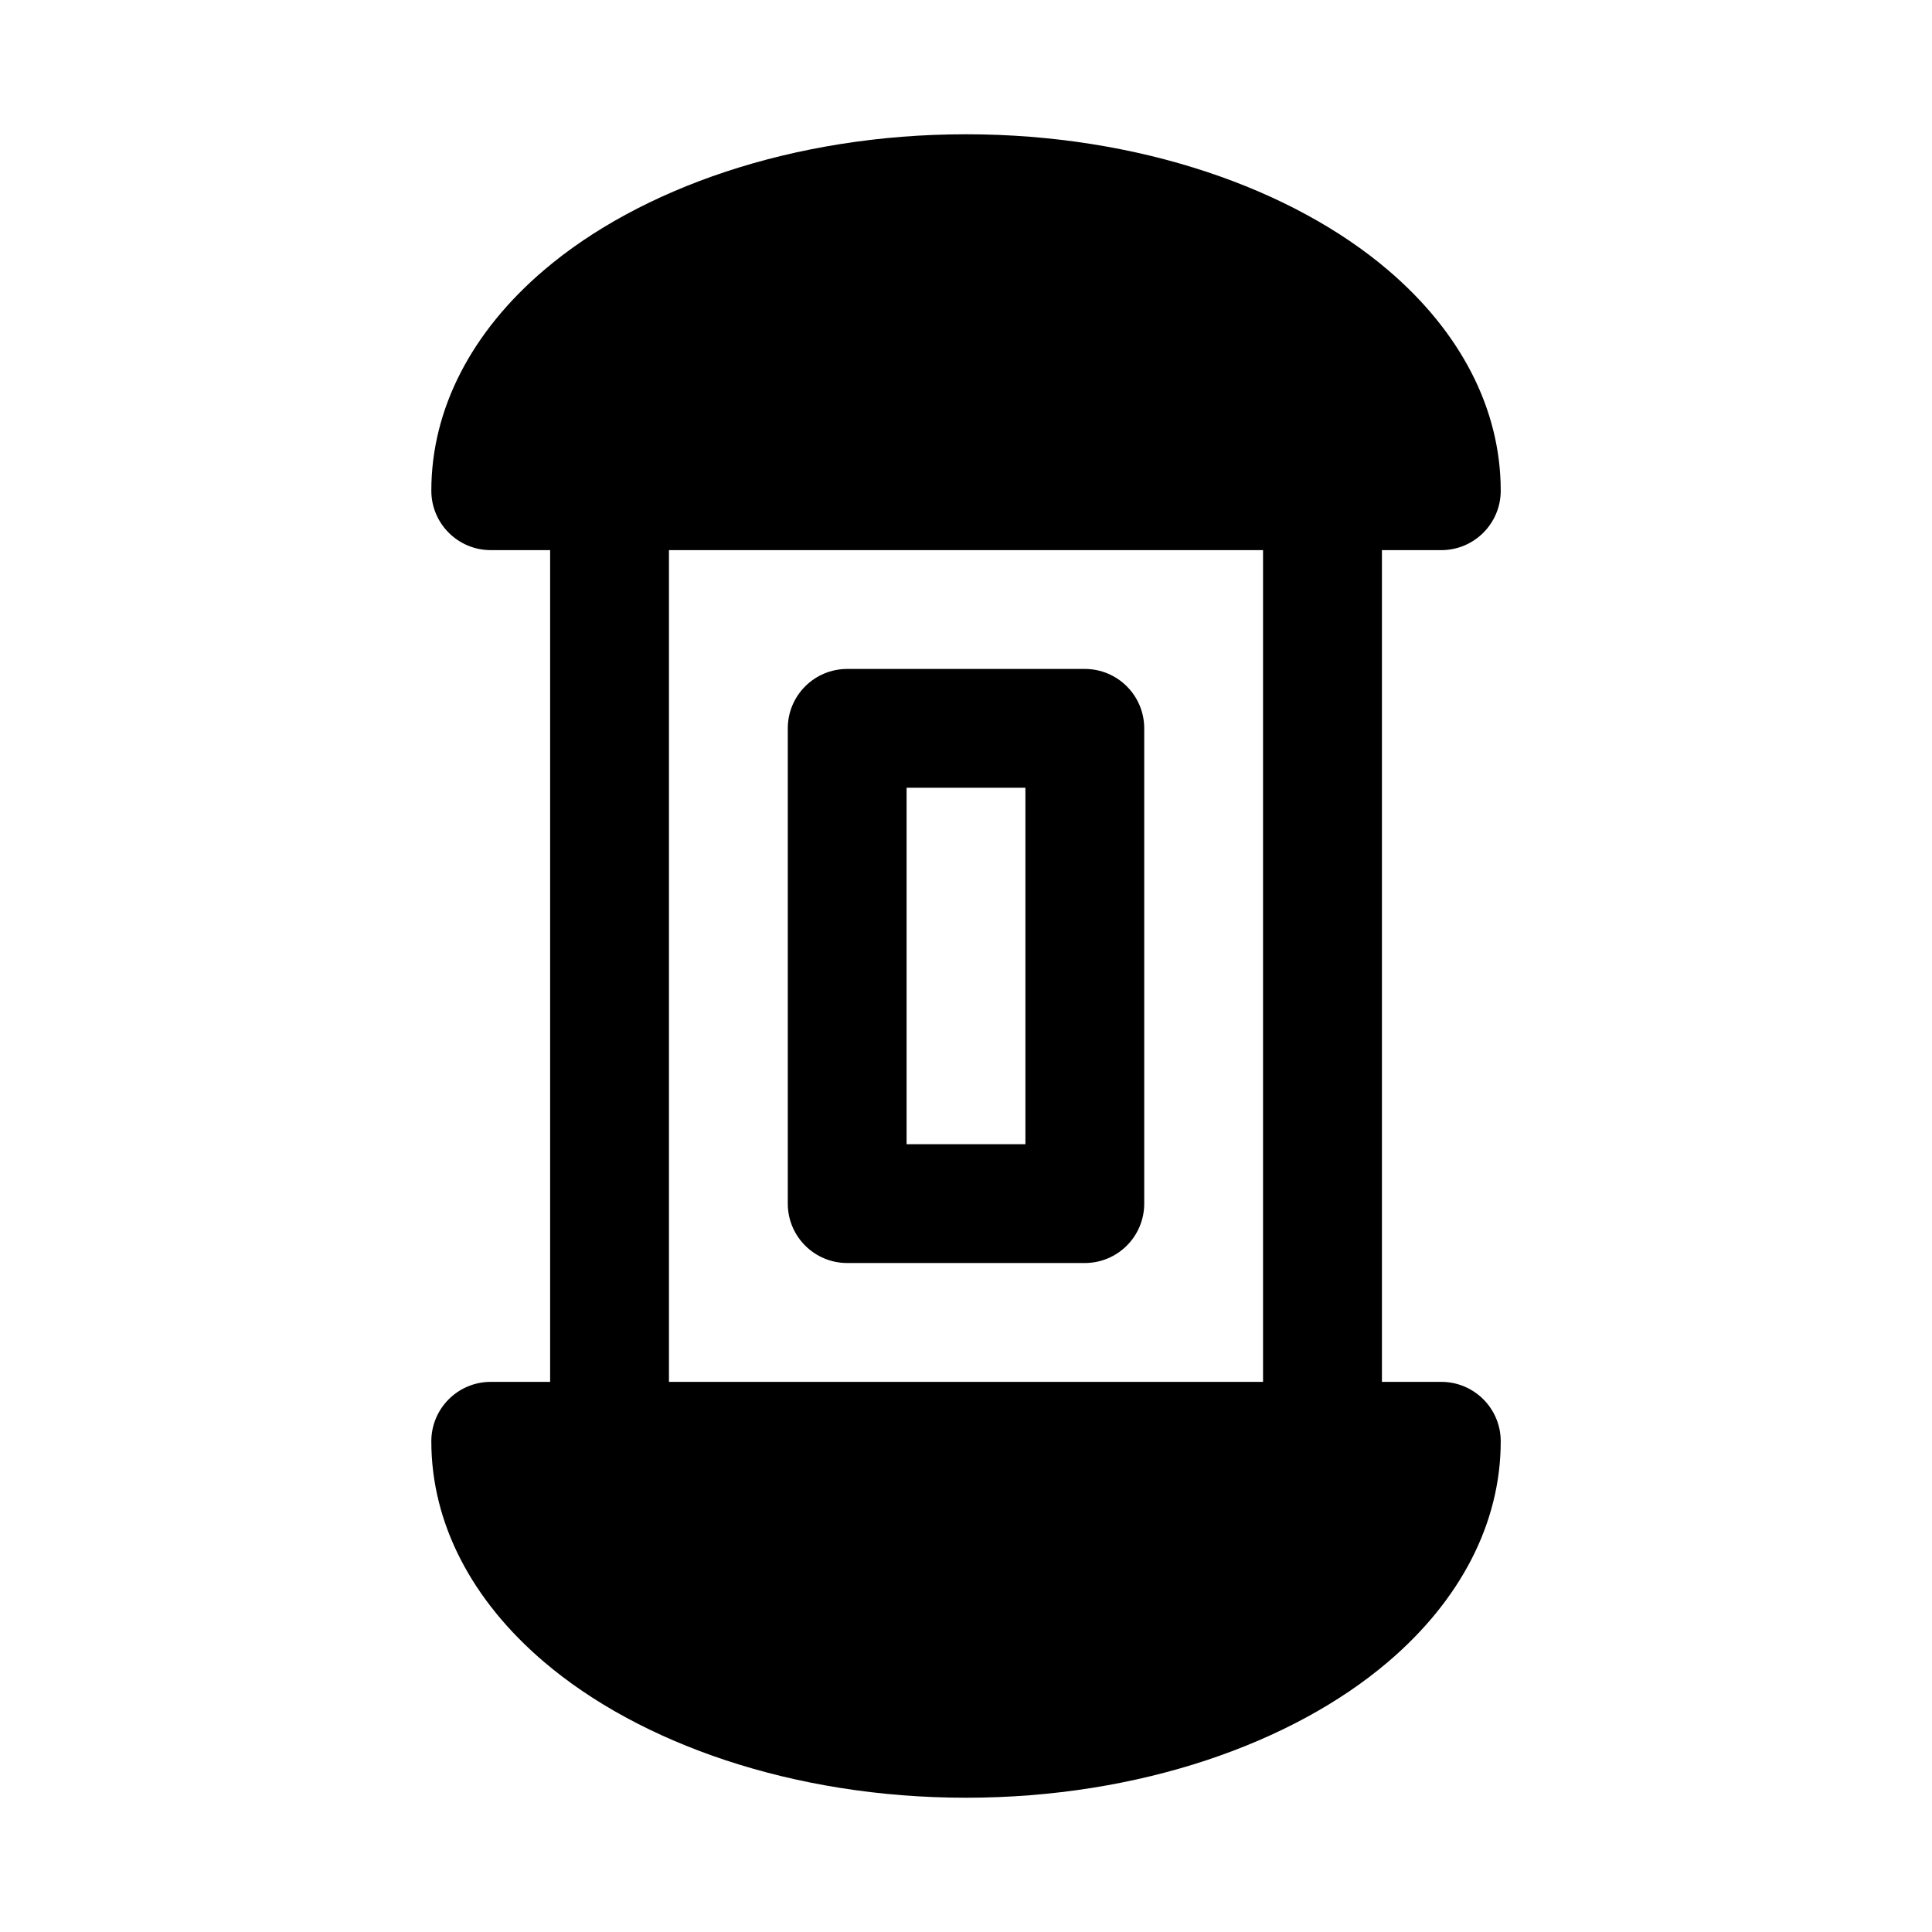
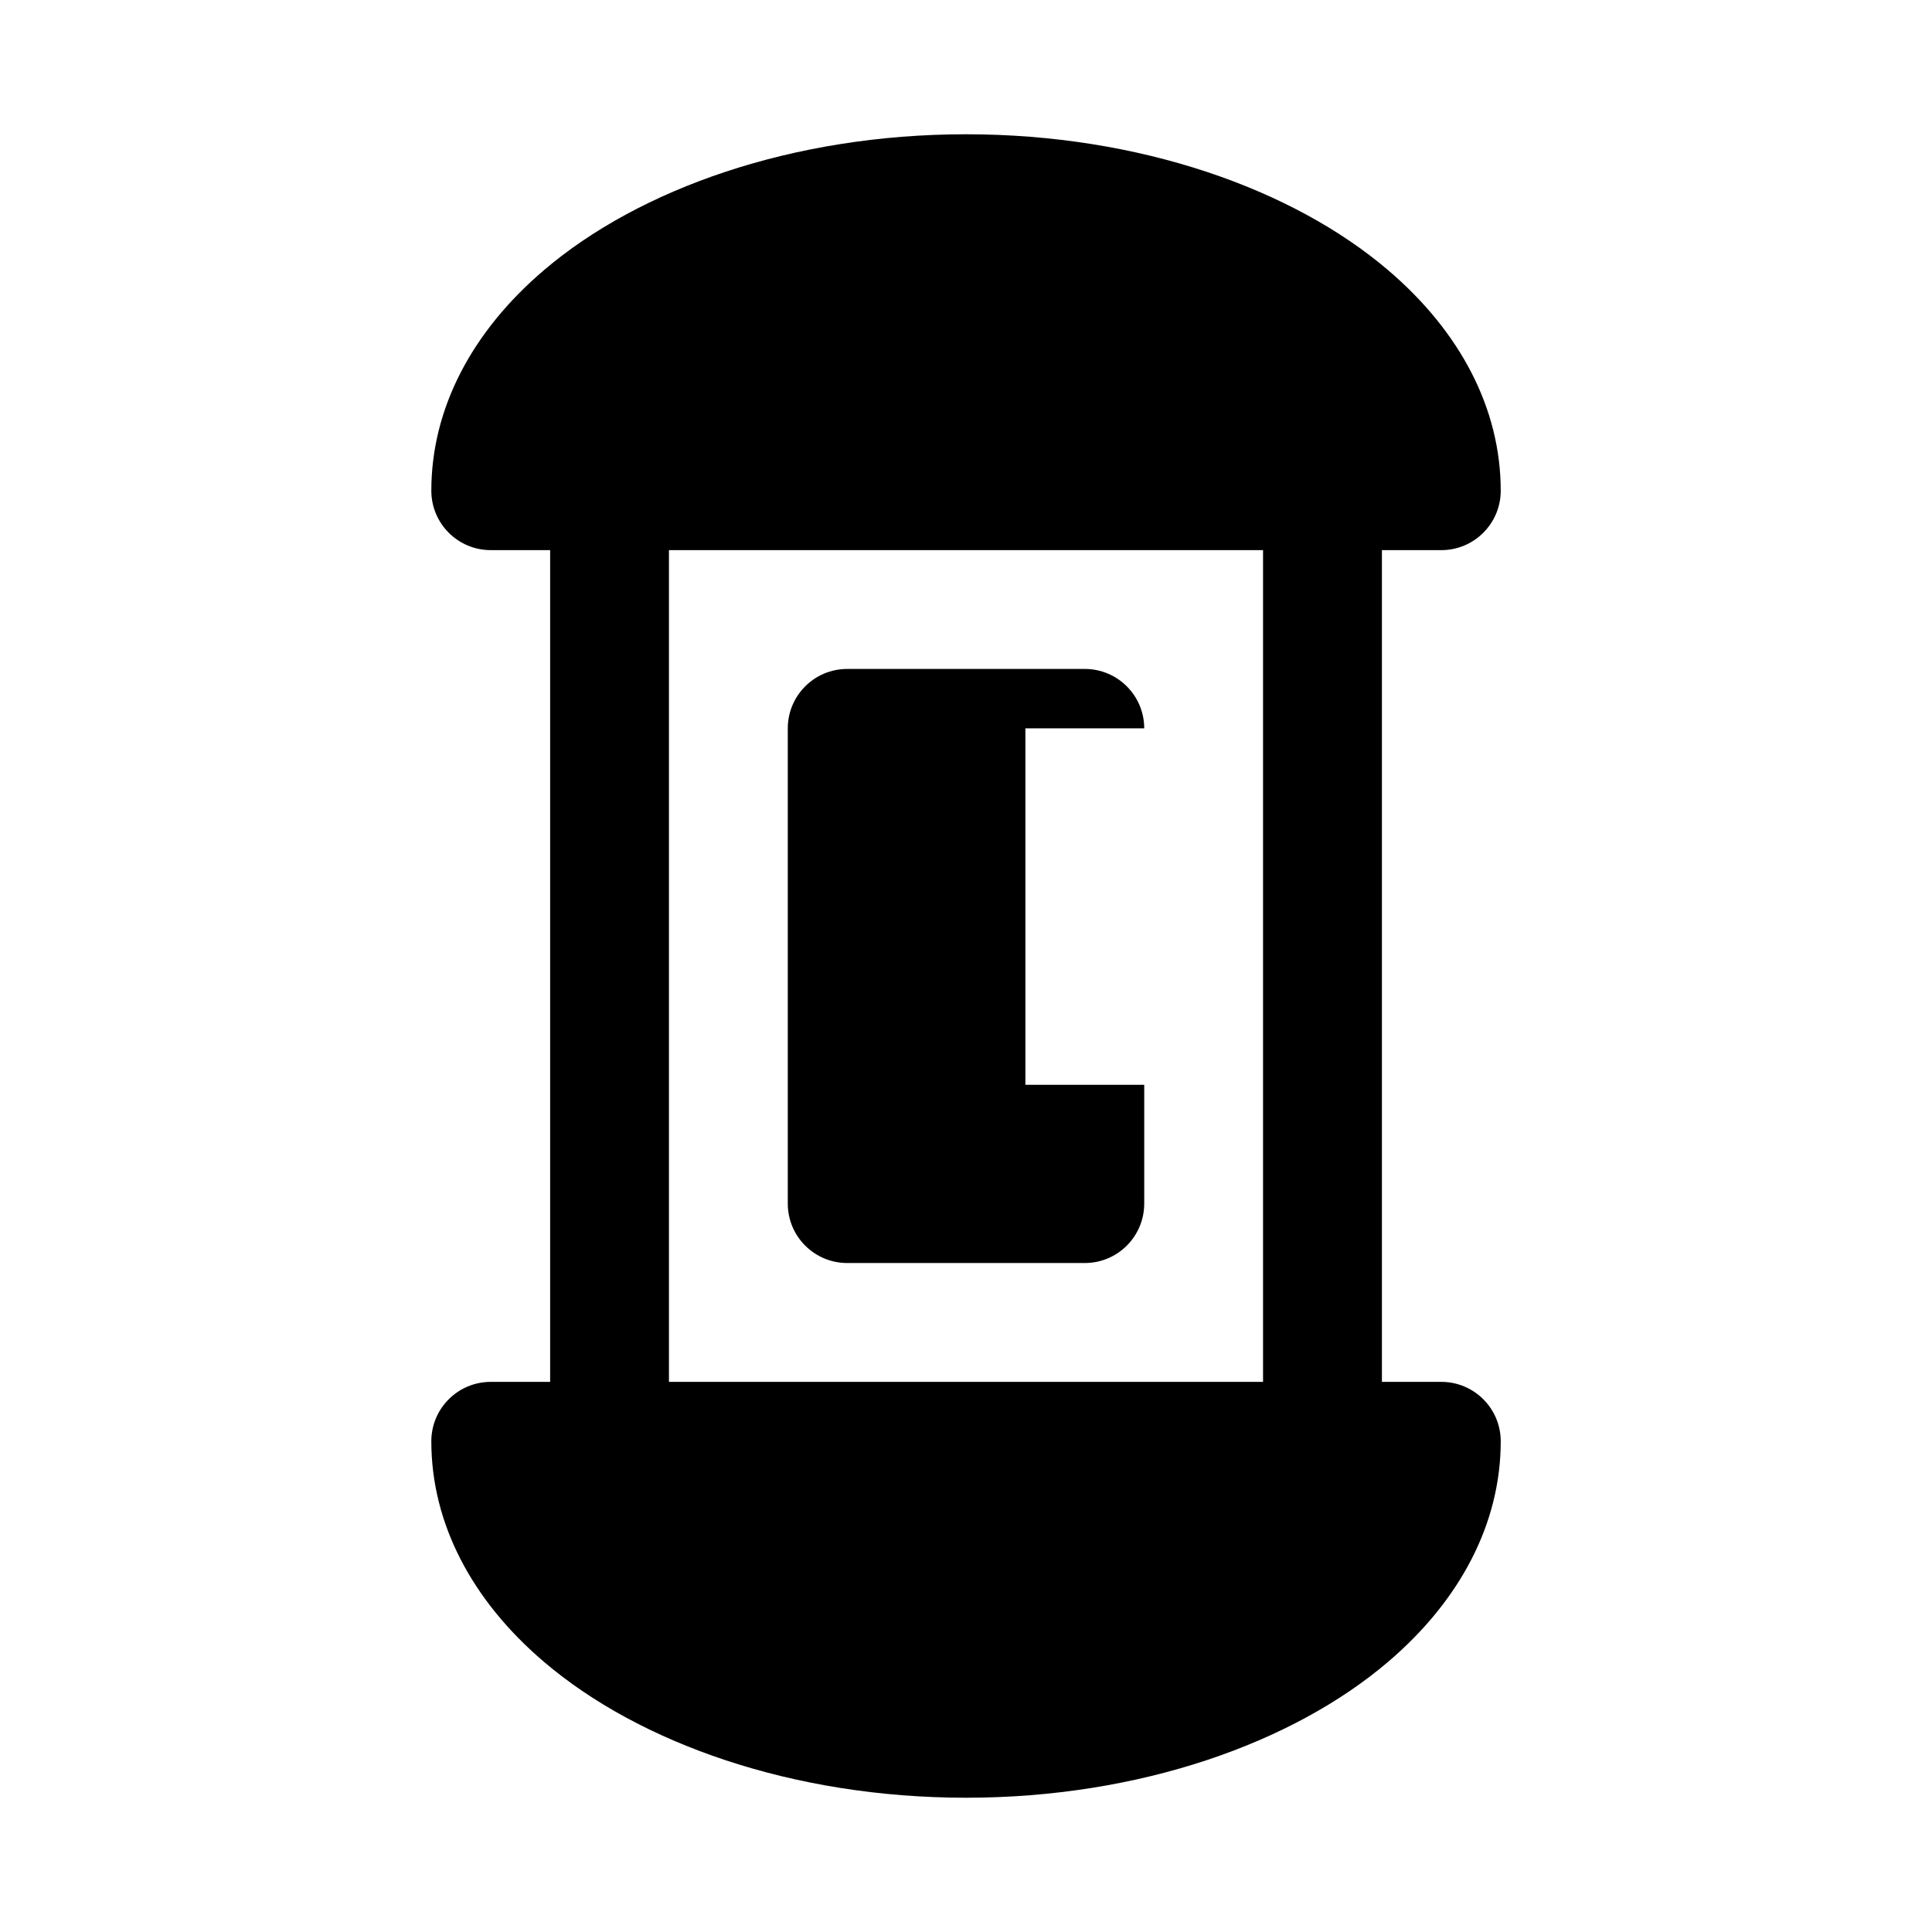
<svg xmlns="http://www.w3.org/2000/svg" fill="#000000" width="800px" height="800px" version="1.1" viewBox="144 144 512 512">
-   <path d="m289.79 289.79v220.42h-15.742c-8.691 0-15.742 7.055-15.742 15.742 0 21.742 10.723 42.164 29.852 58.457 25.254 21.539 65.891 36.008 111.85 36.008 45.957 0 86.594-14.469 111.85-36.008 19.129-16.297 29.852-36.715 29.852-58.457 0-8.691-7.055-15.742-15.742-15.742h-15.742v-220.42h15.742c8.691 0 15.742-7.055 15.742-15.742 0-21.742-10.723-42.164-29.852-58.457-25.254-21.539-65.891-36.008-111.85-36.008-45.957 0-86.594 14.469-111.85 36.008-19.129 16.297-29.852 36.715-29.852 58.457 0 8.691 7.055 15.742 15.742 15.742zm188.93 0v220.42h-157.44v-220.42zm-31.488 47.23c0-8.691-7.055-15.742-15.742-15.742h-62.977c-8.691 0-15.742 7.055-15.742 15.742v125.95c0 8.691 7.055 15.742 15.742 15.742h62.977c8.691 0 15.742-7.055 15.742-15.742zm-31.488 15.742v94.465h-31.488v-94.465z" fill-rule="evenodd" />
+   <path d="m289.79 289.79v220.42h-15.742c-8.691 0-15.742 7.055-15.742 15.742 0 21.742 10.723 42.164 29.852 58.457 25.254 21.539 65.891 36.008 111.85 36.008 45.957 0 86.594-14.469 111.85-36.008 19.129-16.297 29.852-36.715 29.852-58.457 0-8.691-7.055-15.742-15.742-15.742h-15.742v-220.42h15.742c8.691 0 15.742-7.055 15.742-15.742 0-21.742-10.723-42.164-29.852-58.457-25.254-21.539-65.891-36.008-111.85-36.008-45.957 0-86.594 14.469-111.85 36.008-19.129 16.297-29.852 36.715-29.852 58.457 0 8.691 7.055 15.742 15.742 15.742zm188.93 0v220.42h-157.44v-220.42zm-31.488 47.23c0-8.691-7.055-15.742-15.742-15.742h-62.977c-8.691 0-15.742 7.055-15.742 15.742v125.95c0 8.691 7.055 15.742 15.742 15.742h62.977c8.691 0 15.742-7.055 15.742-15.742zv94.465h-31.488v-94.465z" fill-rule="evenodd" />
</svg>